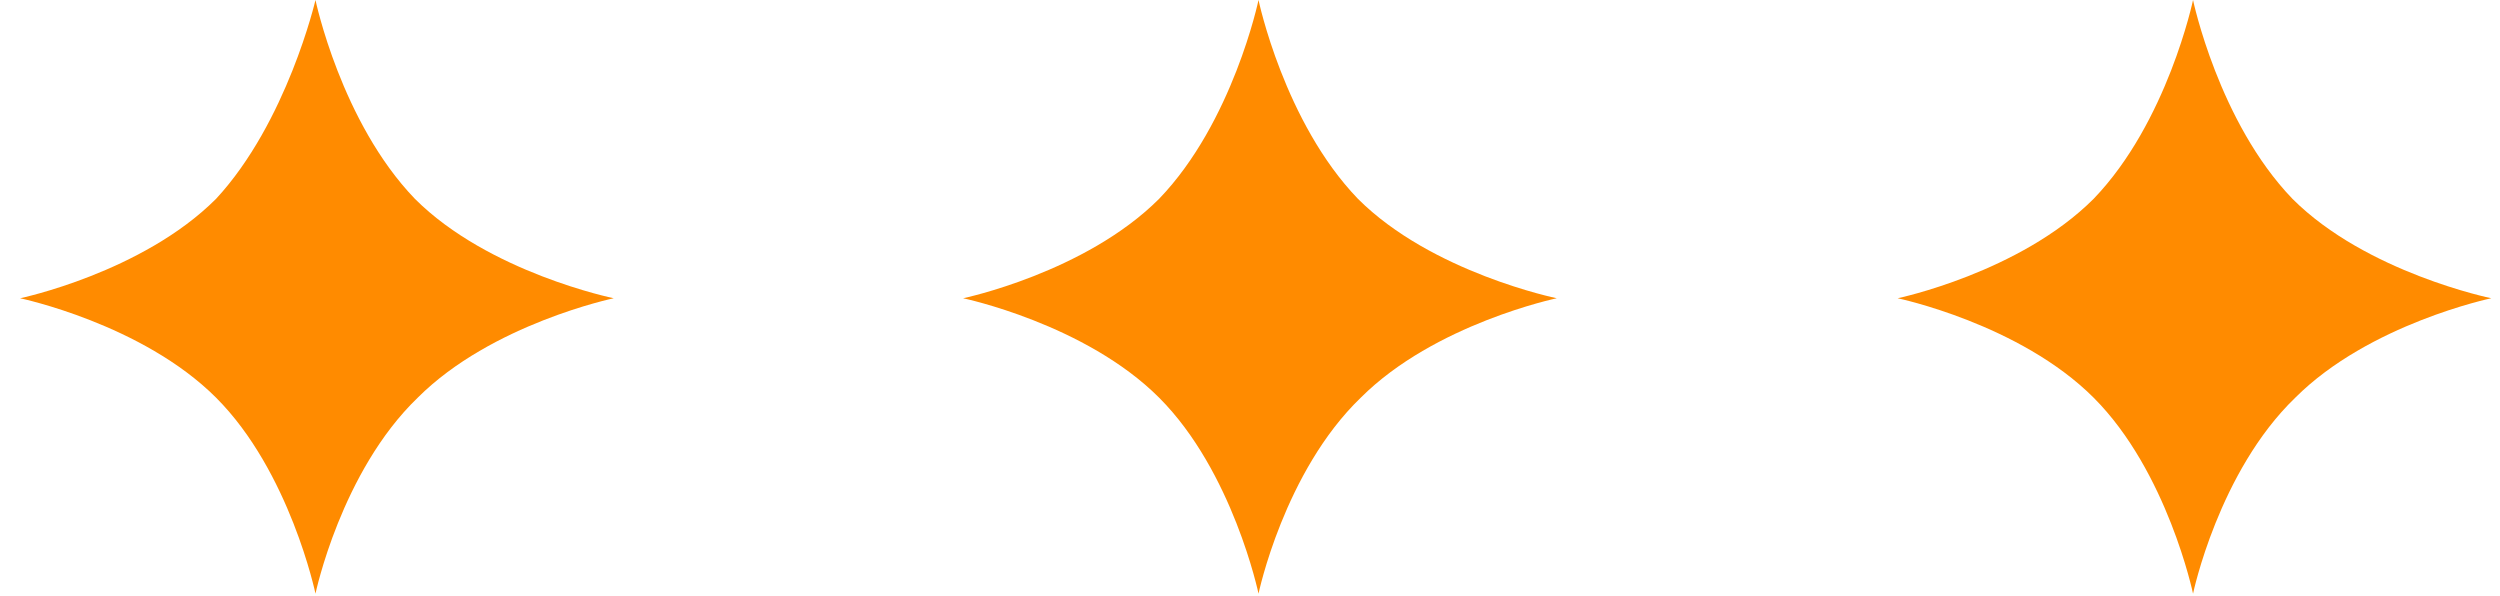
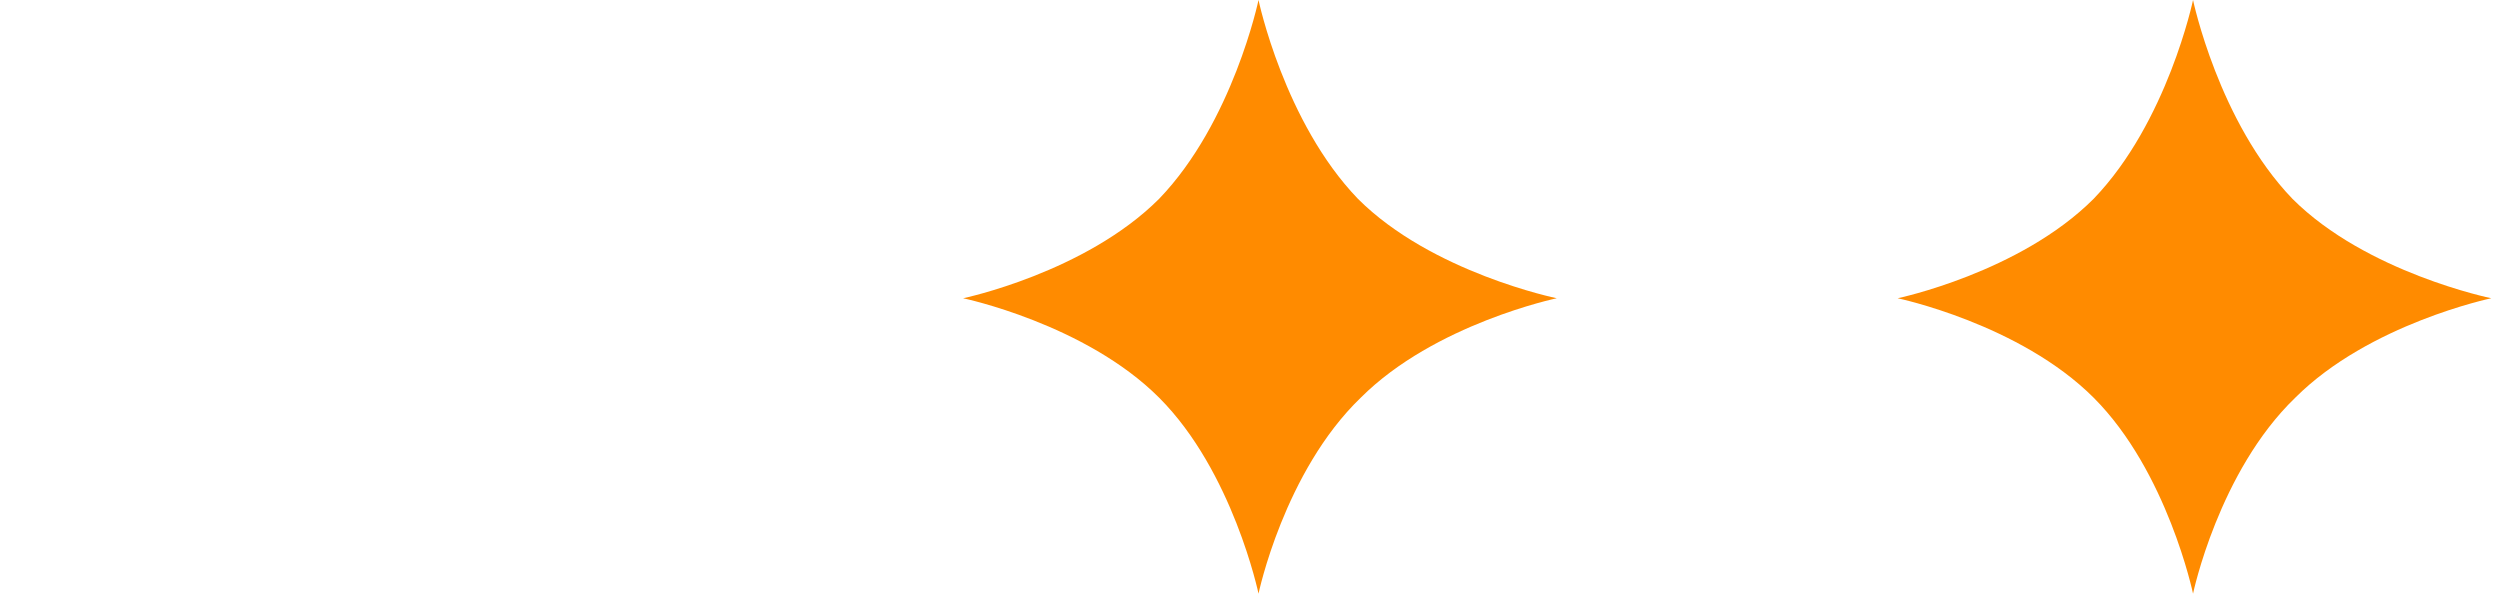
<svg xmlns="http://www.w3.org/2000/svg" width="50px" height="11.93px" viewBox="0 0 88 21">
  <g stroke="none" stroke-width="1" fill="none" fill-rule="evenodd">
    <g fill="#ff8b00">
      <g>
        <g>
          <path d="M77.2,20.9 C77.2,20.9 76.3,16.6 73.7,14 C71.1,11.4 66.8,10.5 66.8,10.5 C66.8,10.5 71.1,9.6 73.7,7 C76.3,4.3 77.2,0 77.2,0 C77.2,0 78.1,4.3 80.7,7 C83.3,9.6 87.7,10.5 87.7,10.5 C87.7,10.5 83.4,11.4 80.8,14 C78.1,16.6 77.2,20.9 77.2,20.9 L77.2,20.9 Z" id="Shape" />
          <path d="M44.3,20.9 C44.3,20.9 43.4,16.6 40.8,14 C38.2,11.4 33.9,10.5 33.9,10.5 C33.9,10.5 38.2,9.6 40.8,7 C43.4,4.3 44.3,0 44.3,0 C44.3,0 45.2,4.3 47.8,7 C50.4,9.6 54.8,10.5 54.8,10.5 C54.8,10.5 50.5,11.4 47.9,14 C45.2,16.6 44.3,20.9 44.3,20.9 L44.3,20.9 Z" id="Shape" />
-           <path d="M11.1,20.9 C11.1,20.9 10.2,16.6 7.6,14 C5,11.4 0.7,10.5 0.7,10.5 C0.7,10.5 5,9.6 7.6,7 C10.1,4.3 11.1,0 11.1,0 C11.1,0 12,4.3 14.6,7 C17.2,9.6 21.6,10.5 21.6,10.5 C21.6,10.5 17.3,11.4 14.7,14 C12,16.6 11.1,20.9 11.1,20.9 L11.1,20.9 Z" id="Shape" />
        </g>
      </g>
    </g>
  </g>
</svg>